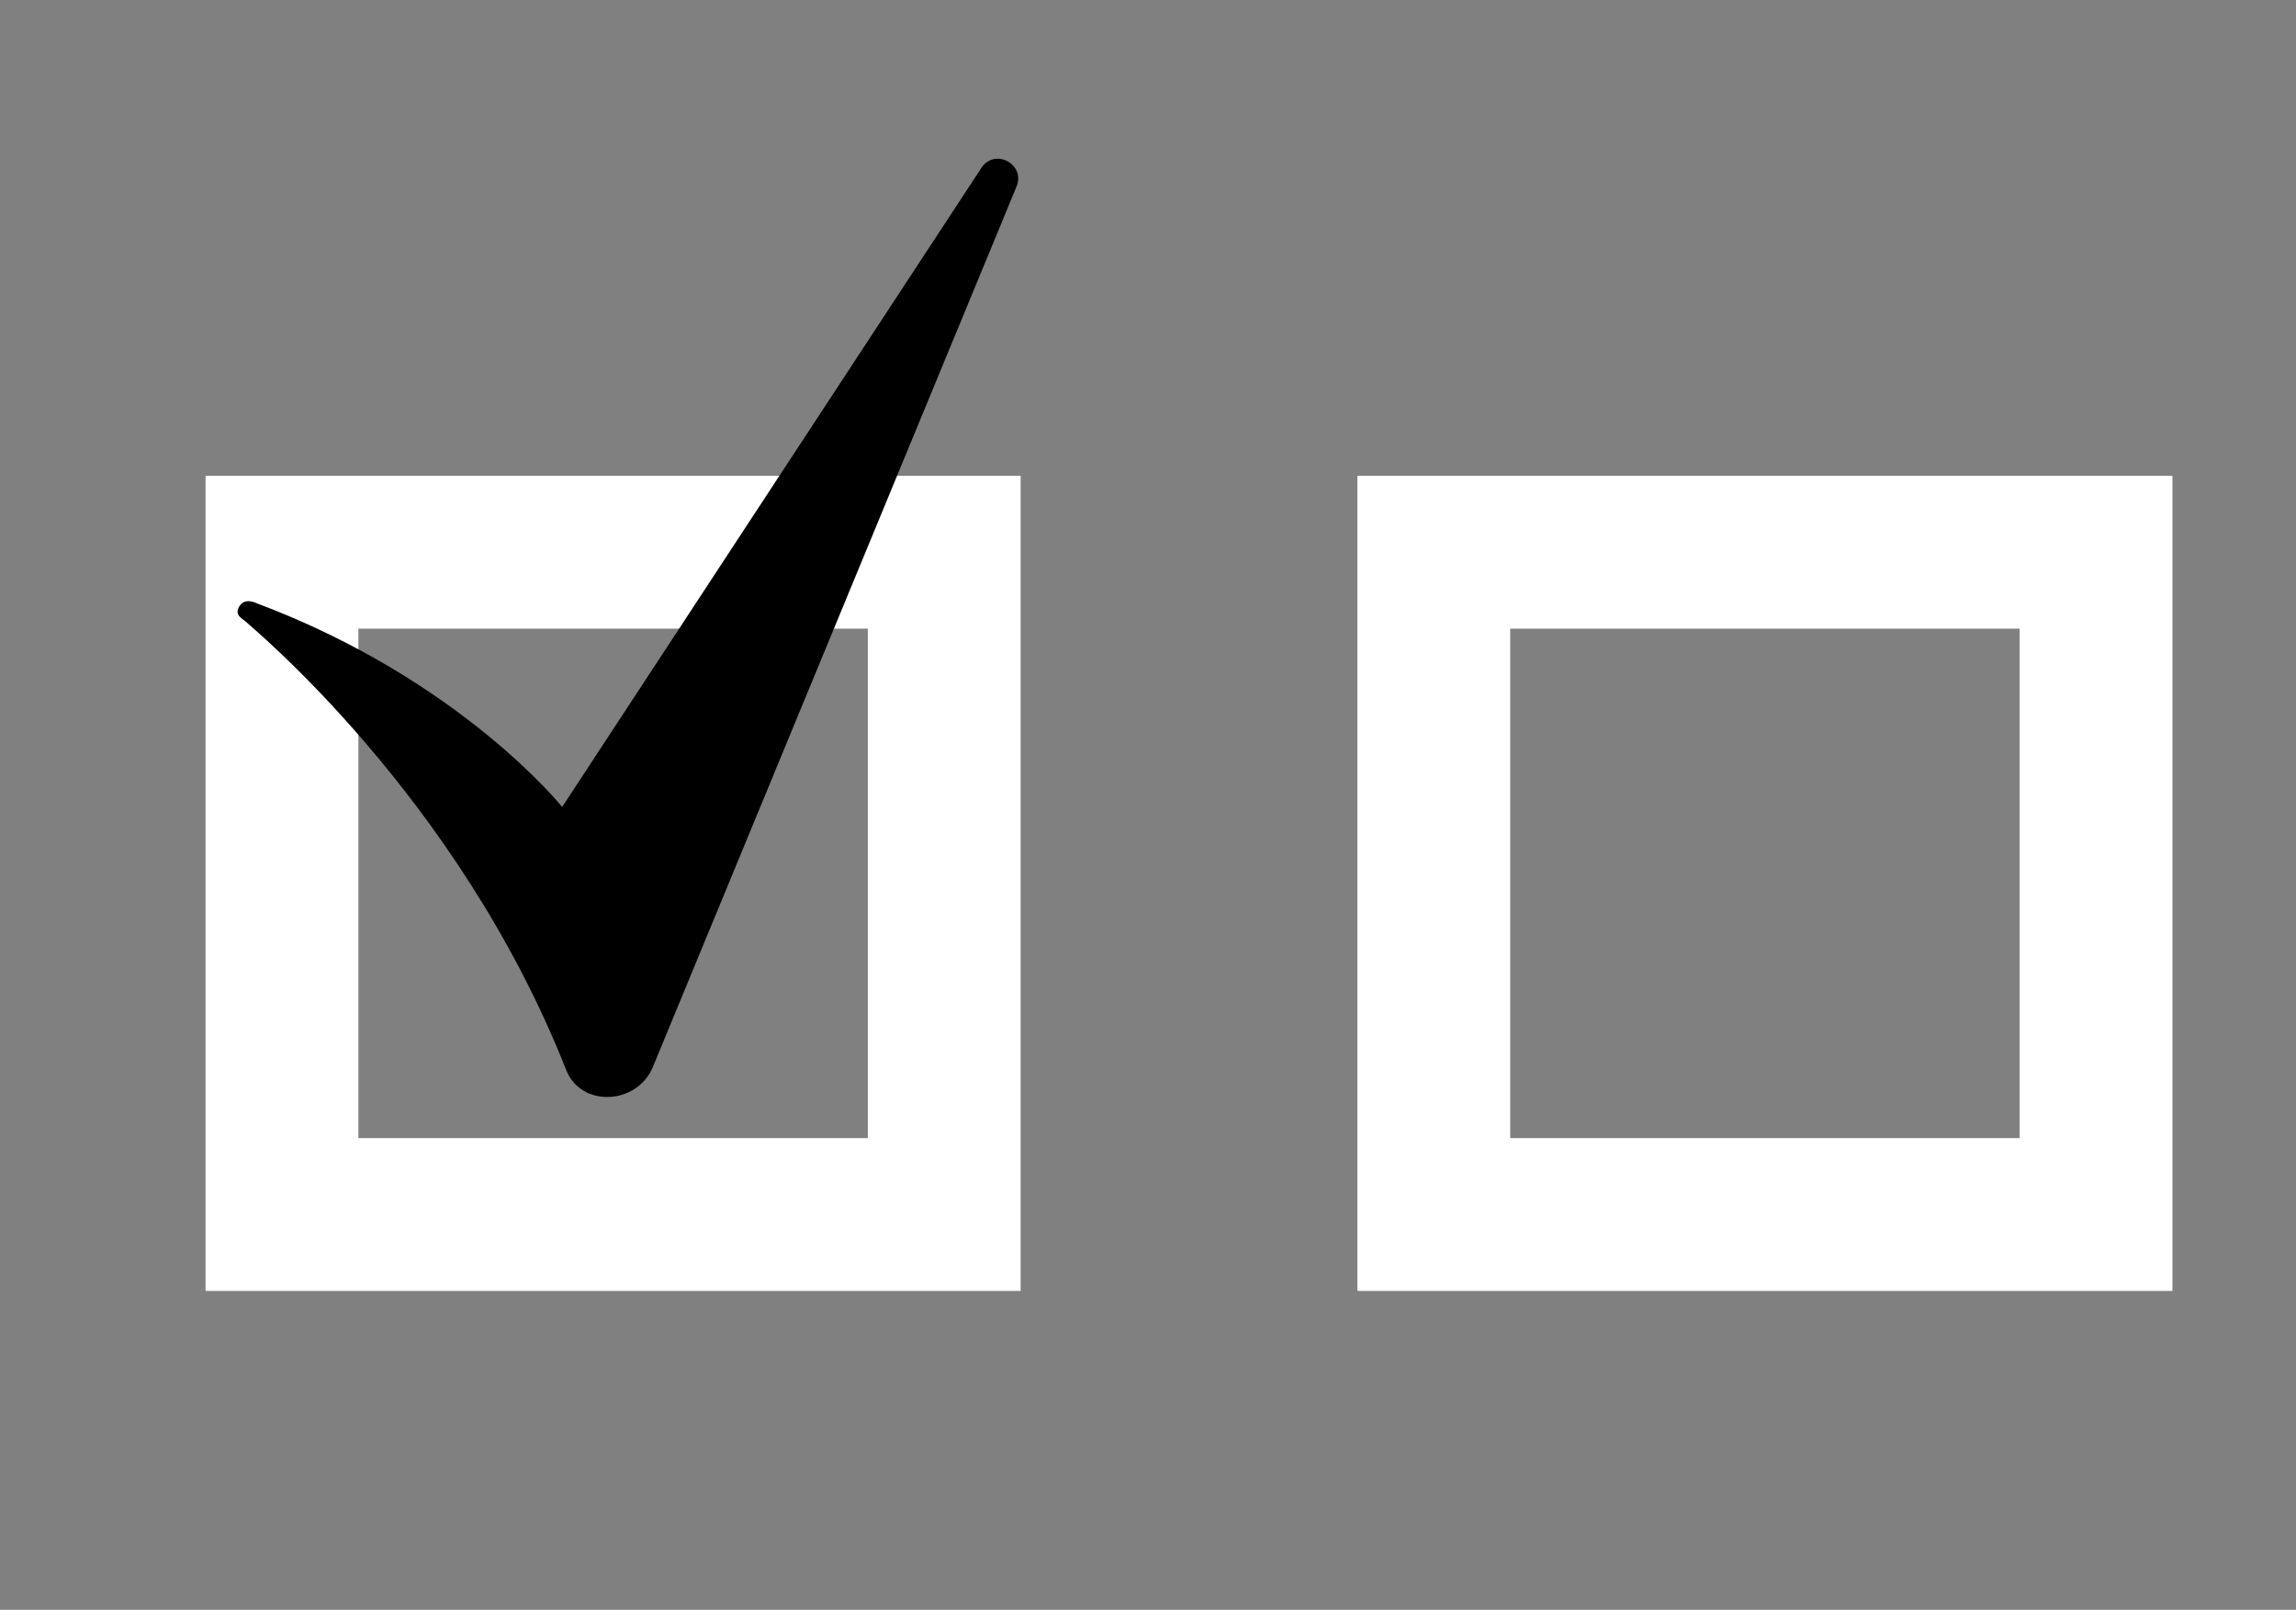
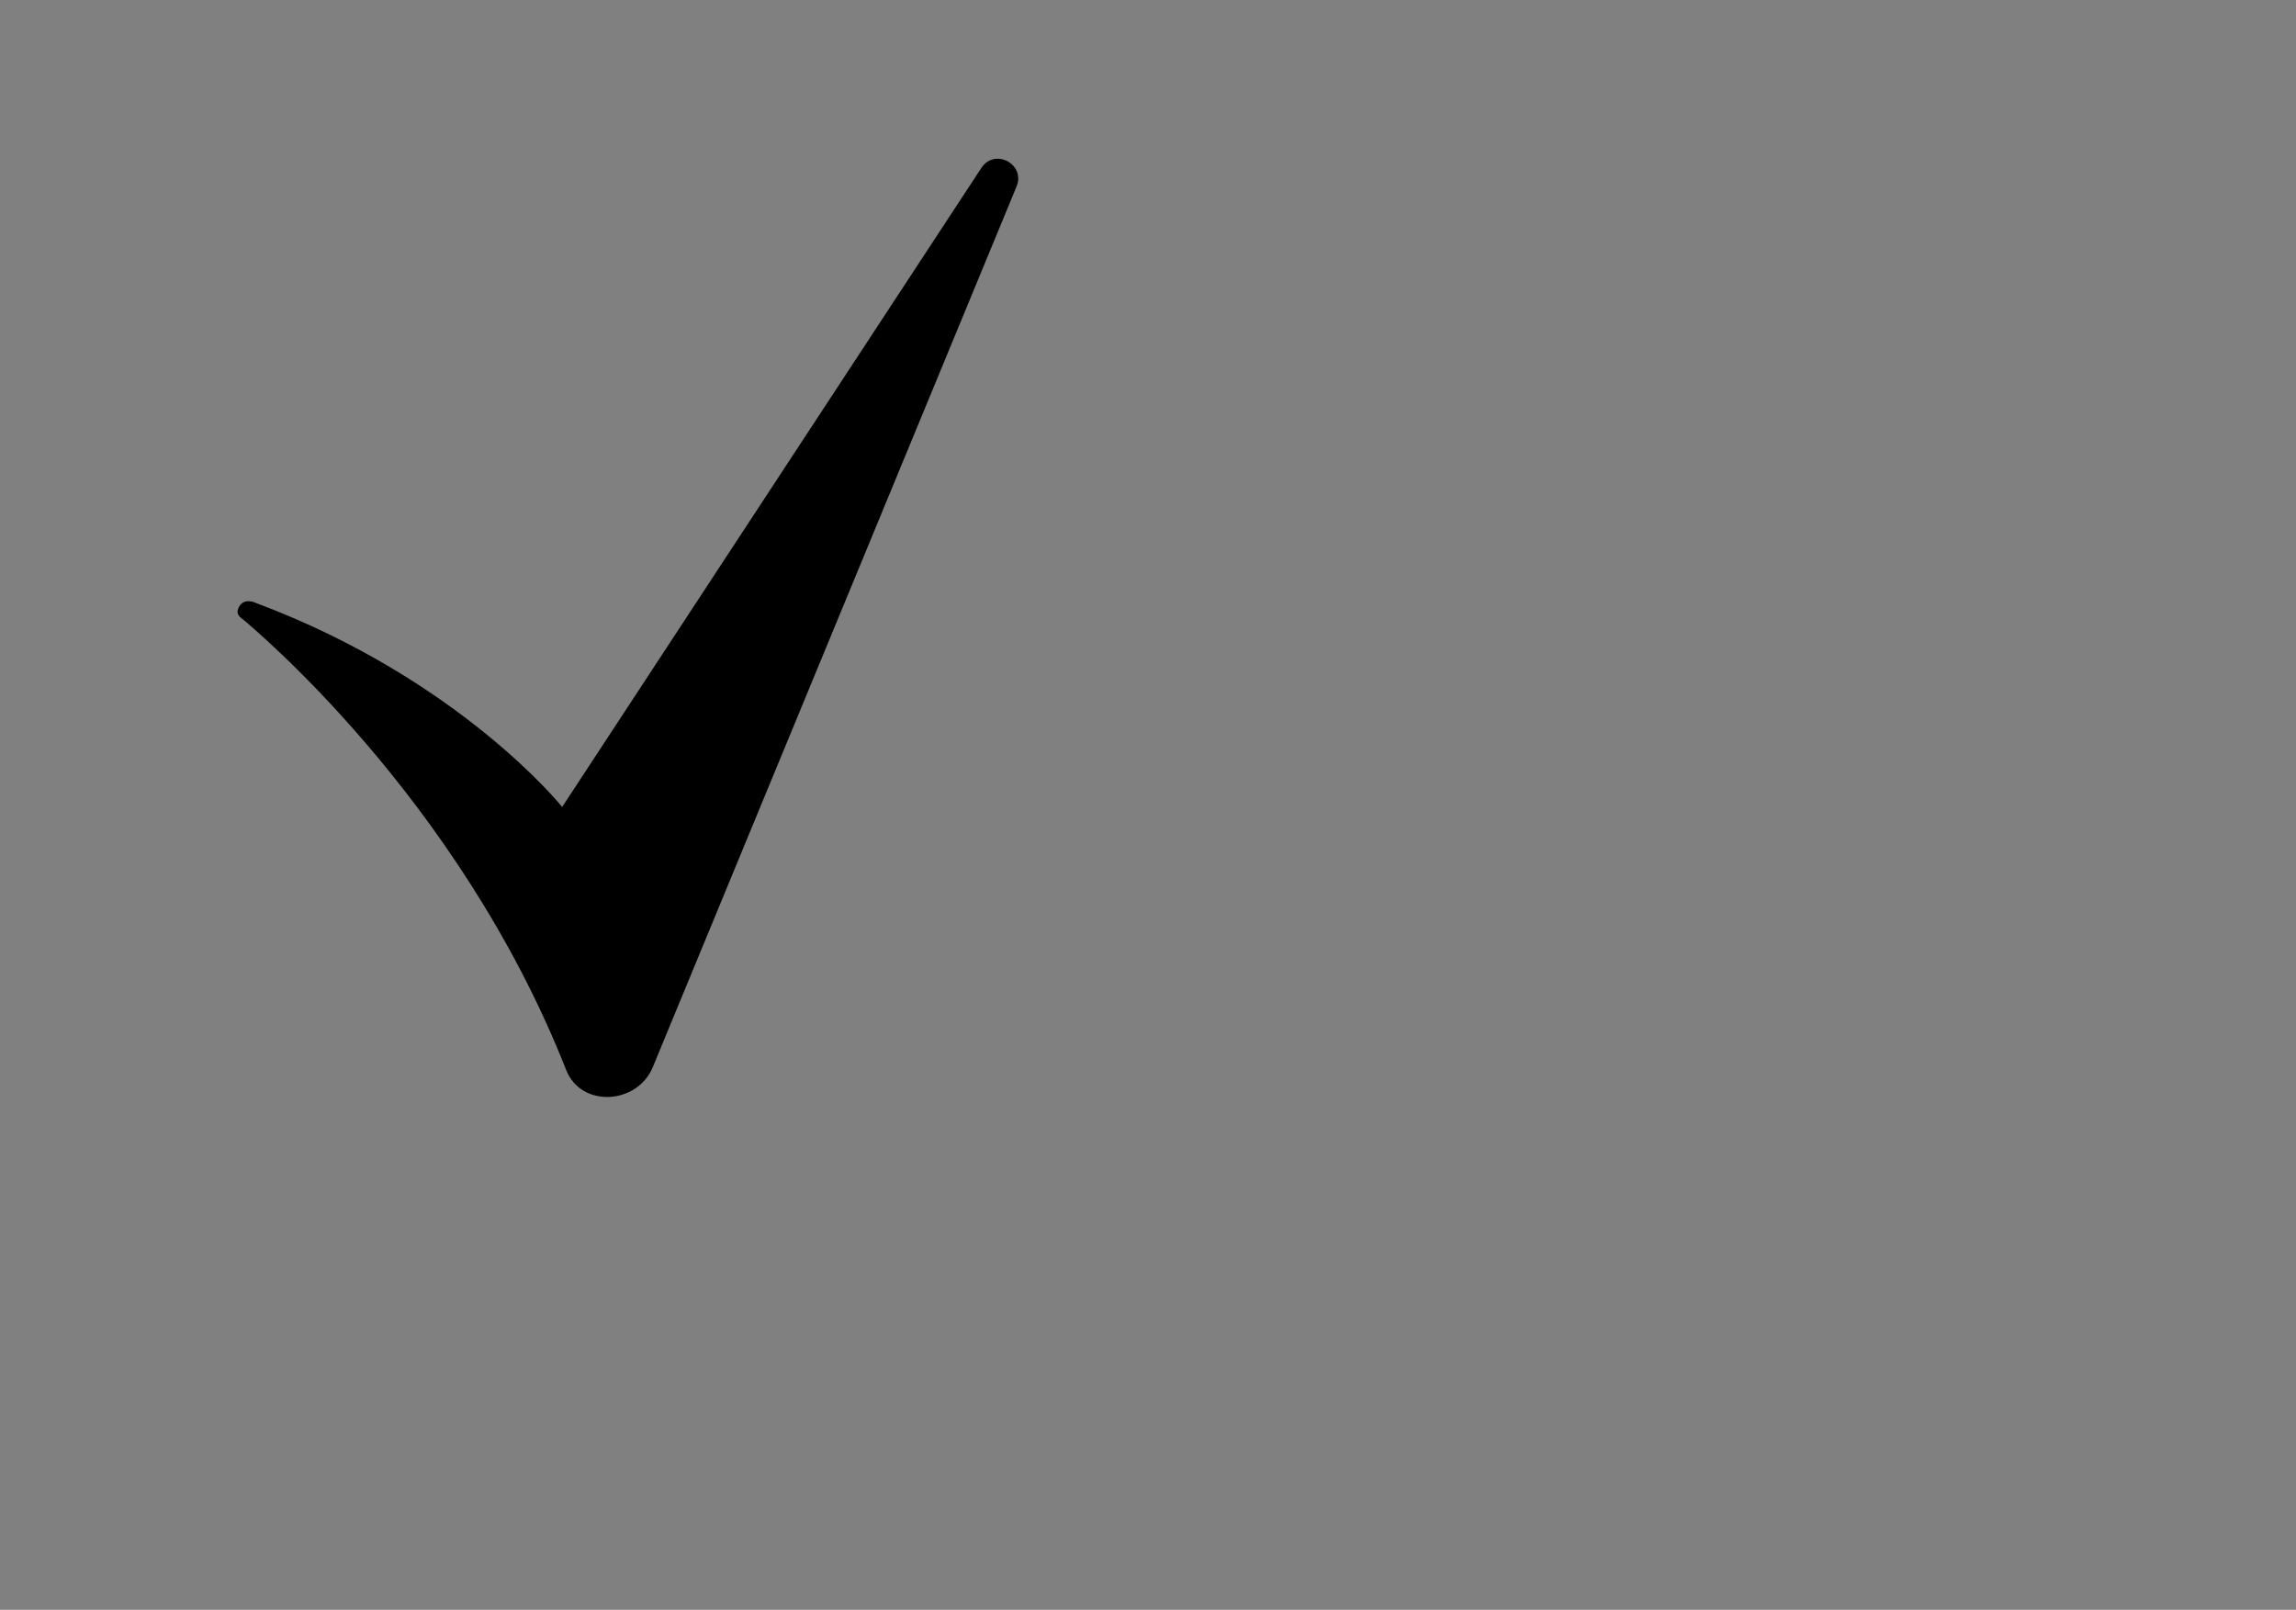
<svg xmlns="http://www.w3.org/2000/svg" id="Layer_1" x="0px" y="0px" viewBox="0 0 90.14 63.2" style="enable-background:new 0 0 90.14 63.2;" xml:space="preserve">
  <rect x="0" y="0" width="90.14" height="63.2" fill="#808080" stroke="none" />
  <style type="text/css">	.st0{fill:#FFFFFF;}</style>
  <g>
    <g>
-       <path class="st0" d="M40.07,50.68h-32v-32h32V50.68z M14.07,44.68h20v-20h-20V44.68z" />
-     </g>
+       </g>
    <g>
      <path d="M22.23,42.01c0.59,1.49,2.79,1.36,3.4-0.12L39.91,7.32c0.36-0.88-0.86-1.52-1.38-0.73L22.07,31.68c0,0-4-5-12-8   c0,0-0.53-0.28-0.72,0.22c-0.1,0.27,0.15,0.37,0.28,0.49C9.74,24.51,17.97,31.21,22.23,42.01z" />
    </g>
  </g>
  <g>
    <g>
-       <path class="st0" d="M85.29,50.68h-32v-32h32V50.68z M59.29,44.68h20v-20h-20V44.68z" />
-     </g>
+       </g>
  </g>
</svg>